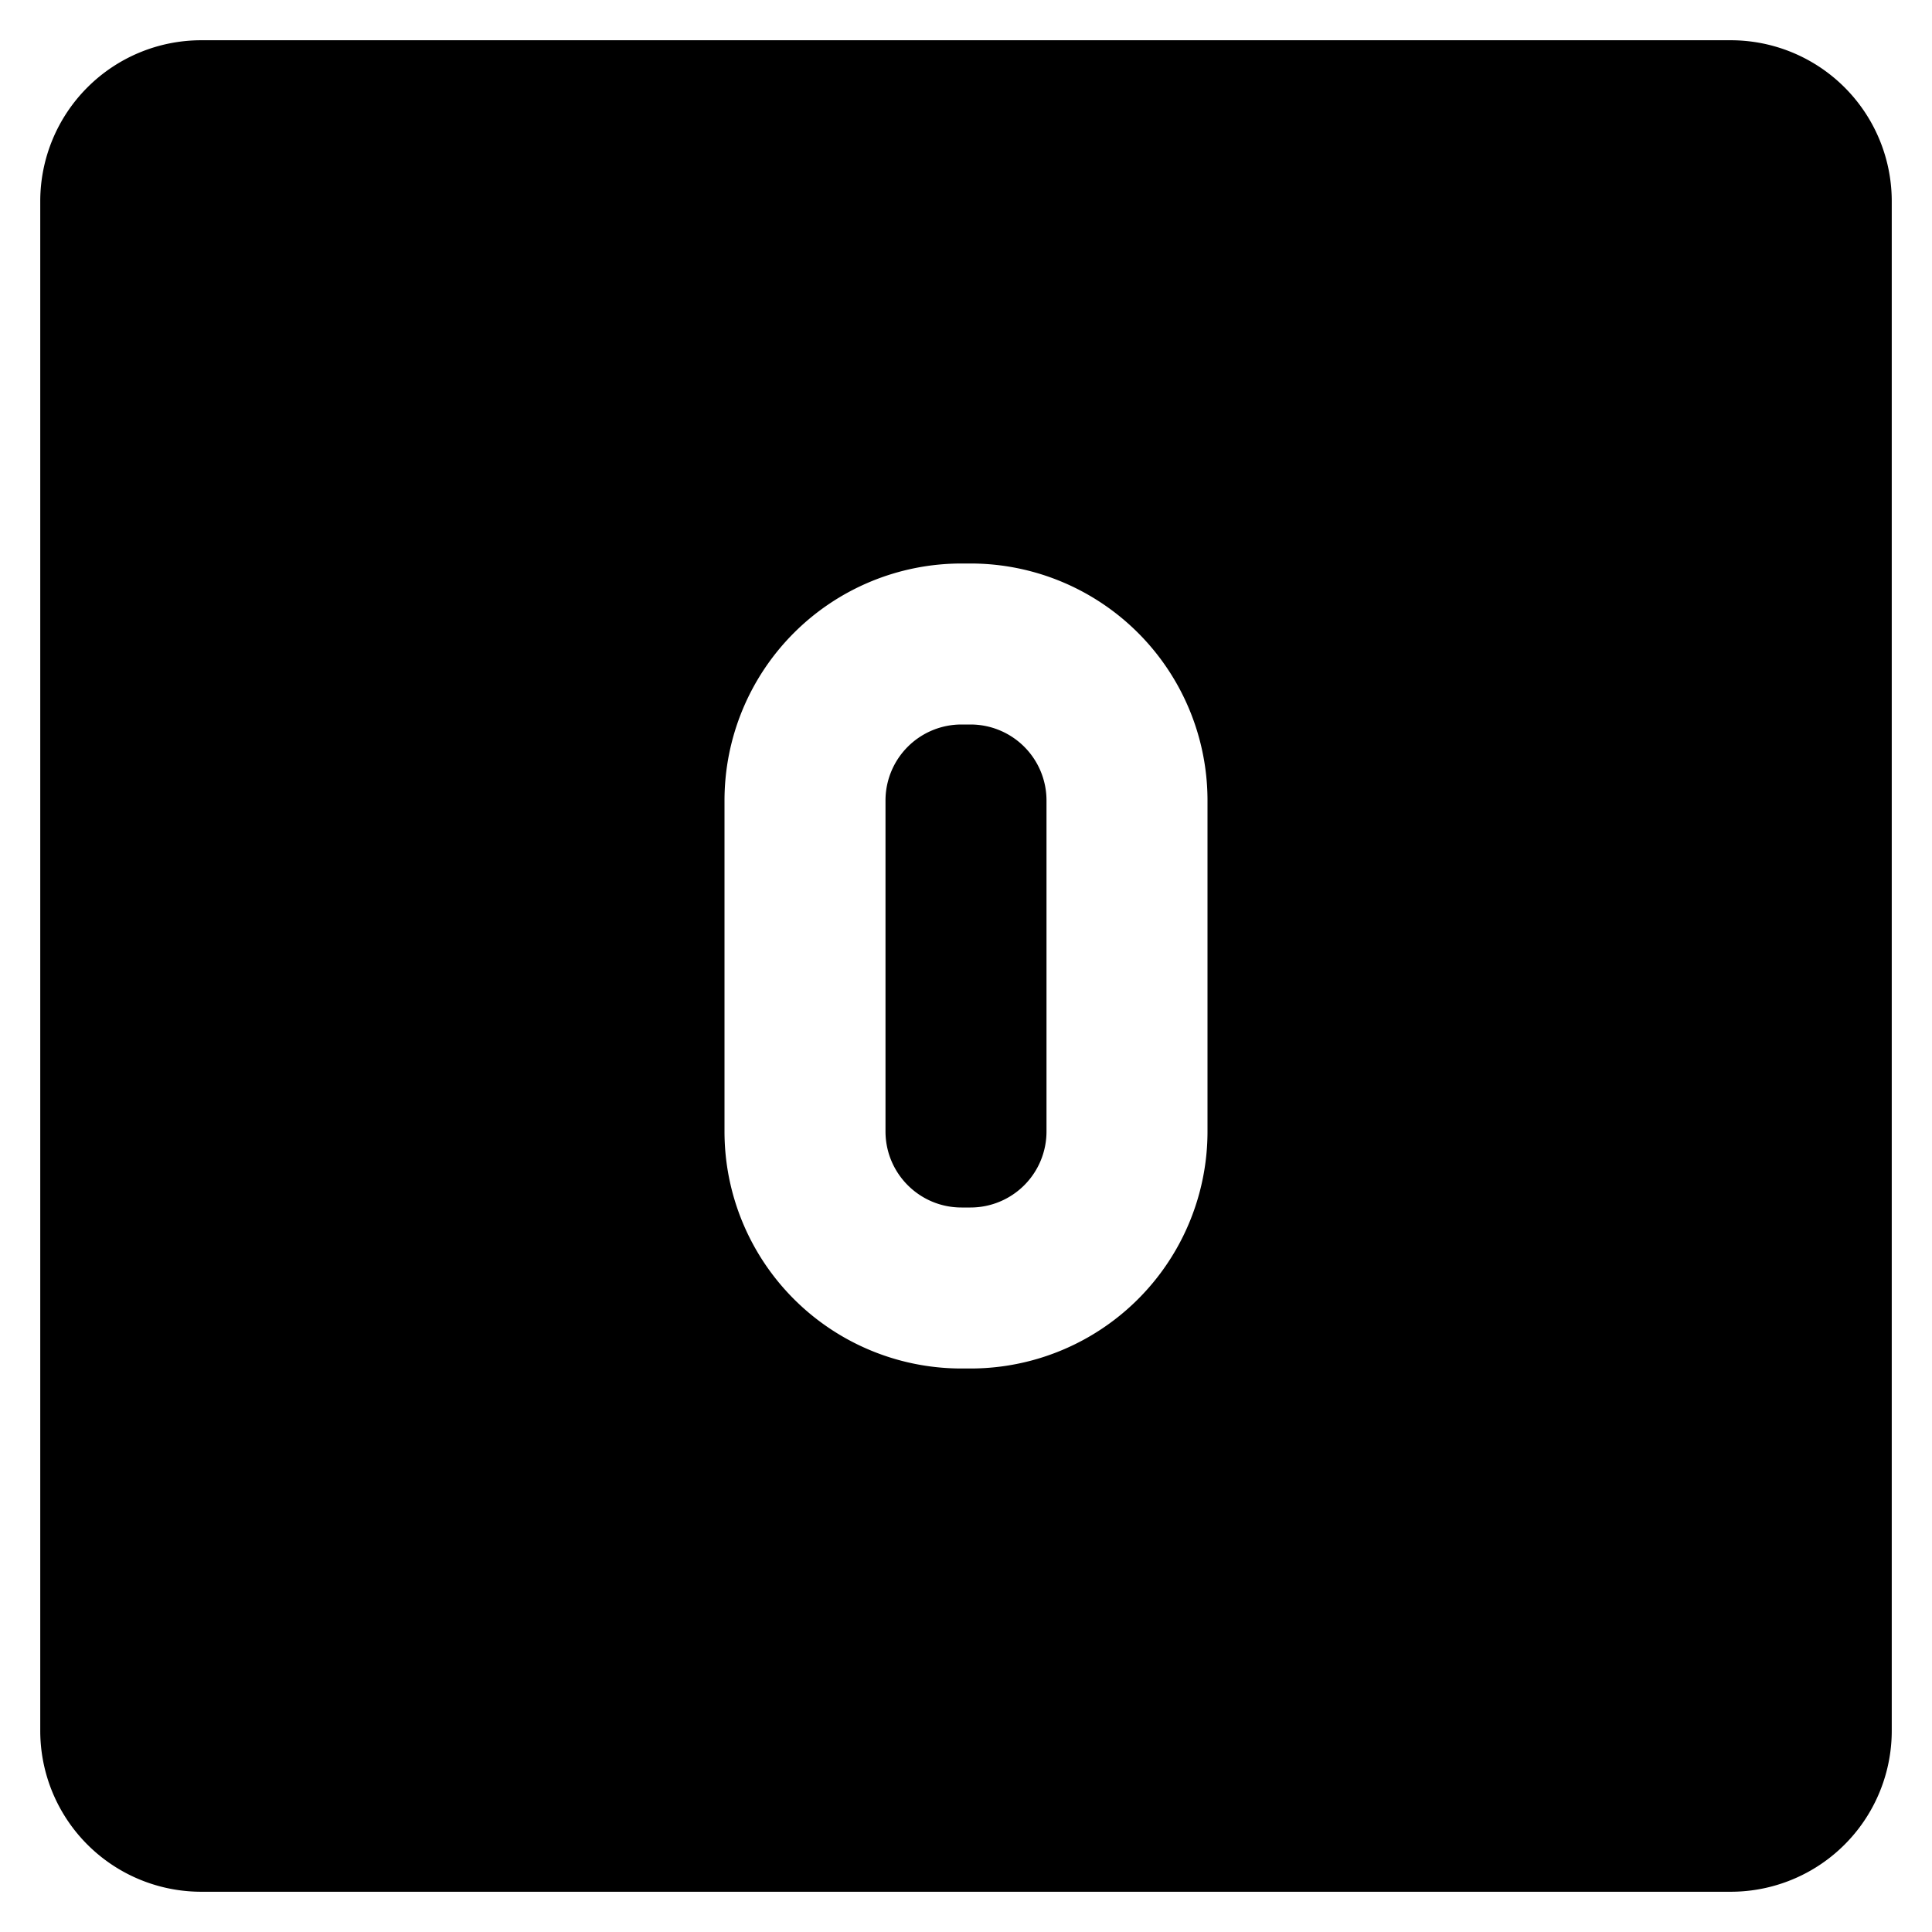
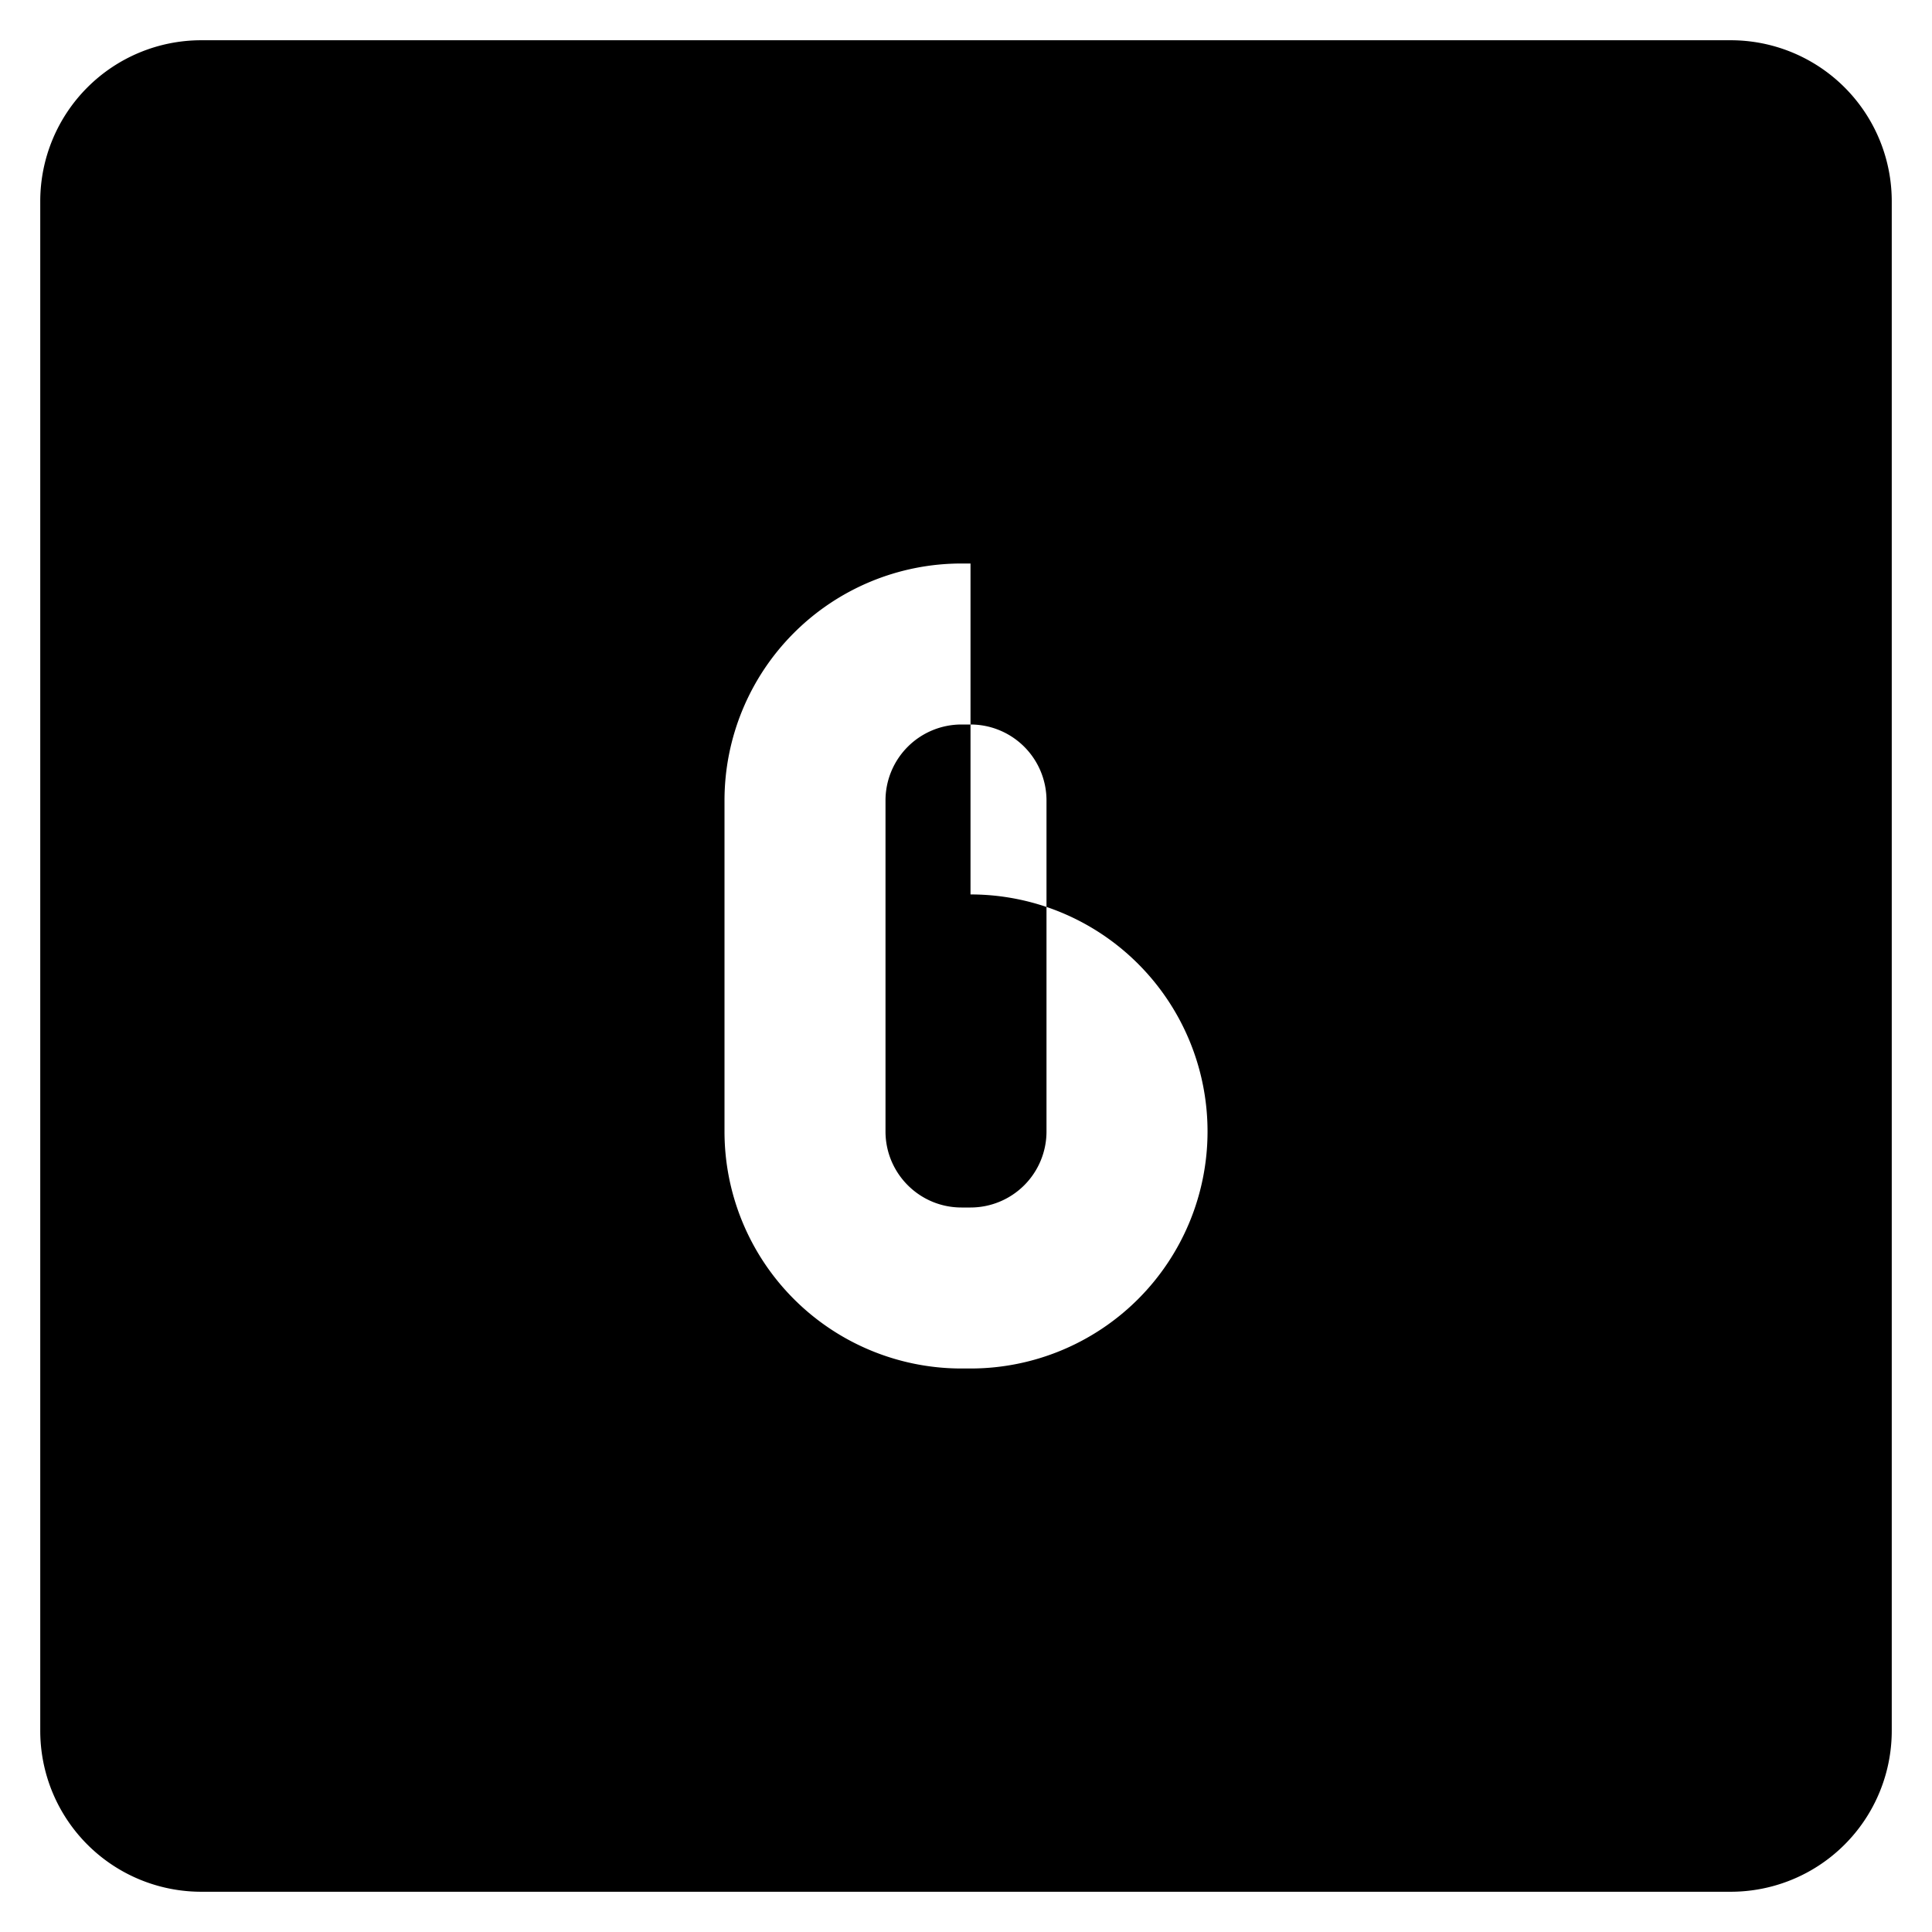
<svg xmlns="http://www.w3.org/2000/svg" fill="none" viewBox="0 0 24 24">
-   <path fill="#000000" fill-rule="evenodd" d="M2.5 0.5a2 2 0 0 0 -2 2v19a2 2 0 0 0 2 2h19a2 2 0 0 0 2 -2v-19a2 2 0 0 0 -2 -2h-19ZM11.944 9a0.944 0.944 0 0 0 -0.944 0.944v4.111c0 0.522 0.423 0.945 0.944 0.945h0.112a0.944 0.944 0 0 0 0.944 -0.944V9.944A0.944 0.944 0 0 0 12.056 9h-0.112ZM9 9.944A2.944 2.944 0 0 1 11.944 7h0.112A2.944 2.944 0 0 1 15 9.944v4.111A2.944 2.944 0 0 1 12.056 17h-0.112A2.944 2.944 0 0 1 9 14.056V9.944Z" clip-rule="evenodd" stroke-width="1" />
+   <path fill="#000000" fill-rule="evenodd" d="M2.5 0.5a2 2 0 0 0 -2 2v19a2 2 0 0 0 2 2h19a2 2 0 0 0 2 -2v-19a2 2 0 0 0 -2 -2h-19ZM11.944 9a0.944 0.944 0 0 0 -0.944 0.944v4.111c0 0.522 0.423 0.945 0.944 0.945h0.112a0.944 0.944 0 0 0 0.944 -0.944V9.944A0.944 0.944 0 0 0 12.056 9h-0.112ZM9 9.944A2.944 2.944 0 0 1 11.944 7h0.112v4.111A2.944 2.944 0 0 1 12.056 17h-0.112A2.944 2.944 0 0 1 9 14.056V9.944Z" clip-rule="evenodd" stroke-width="1" />
</svg>